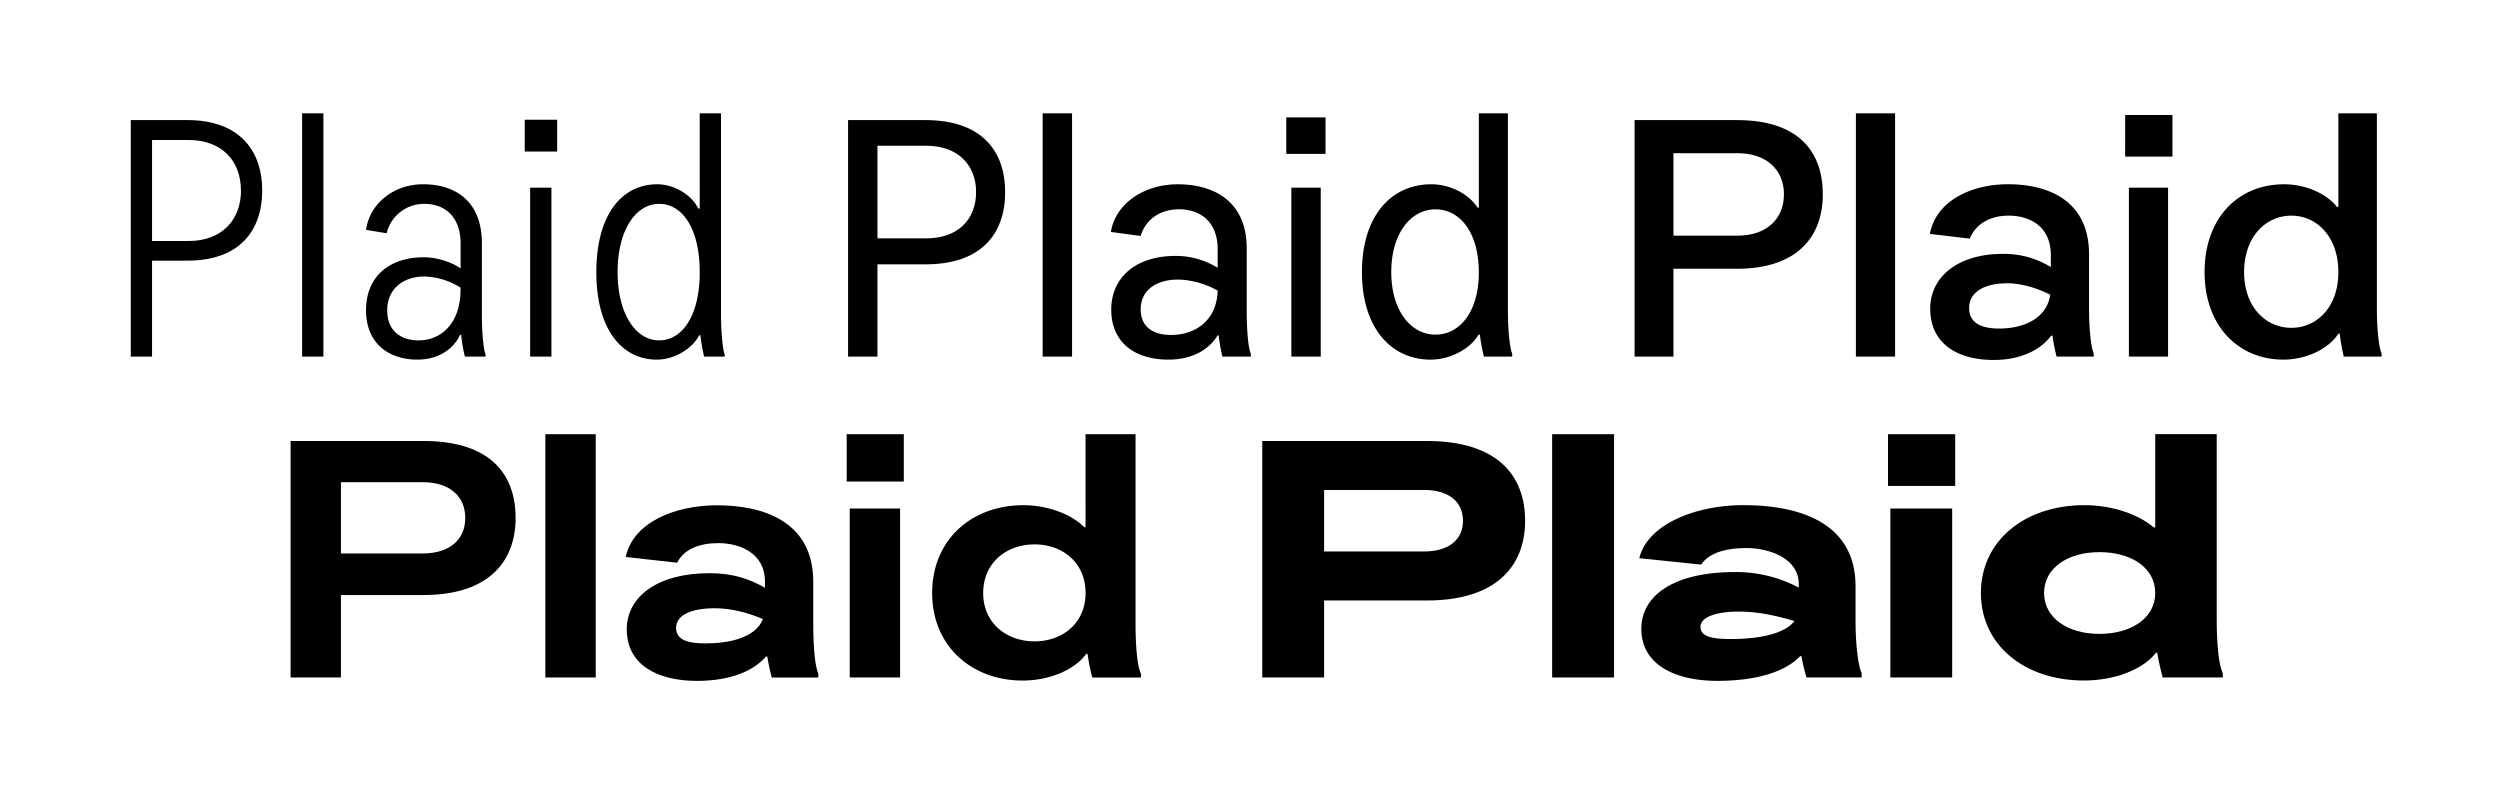
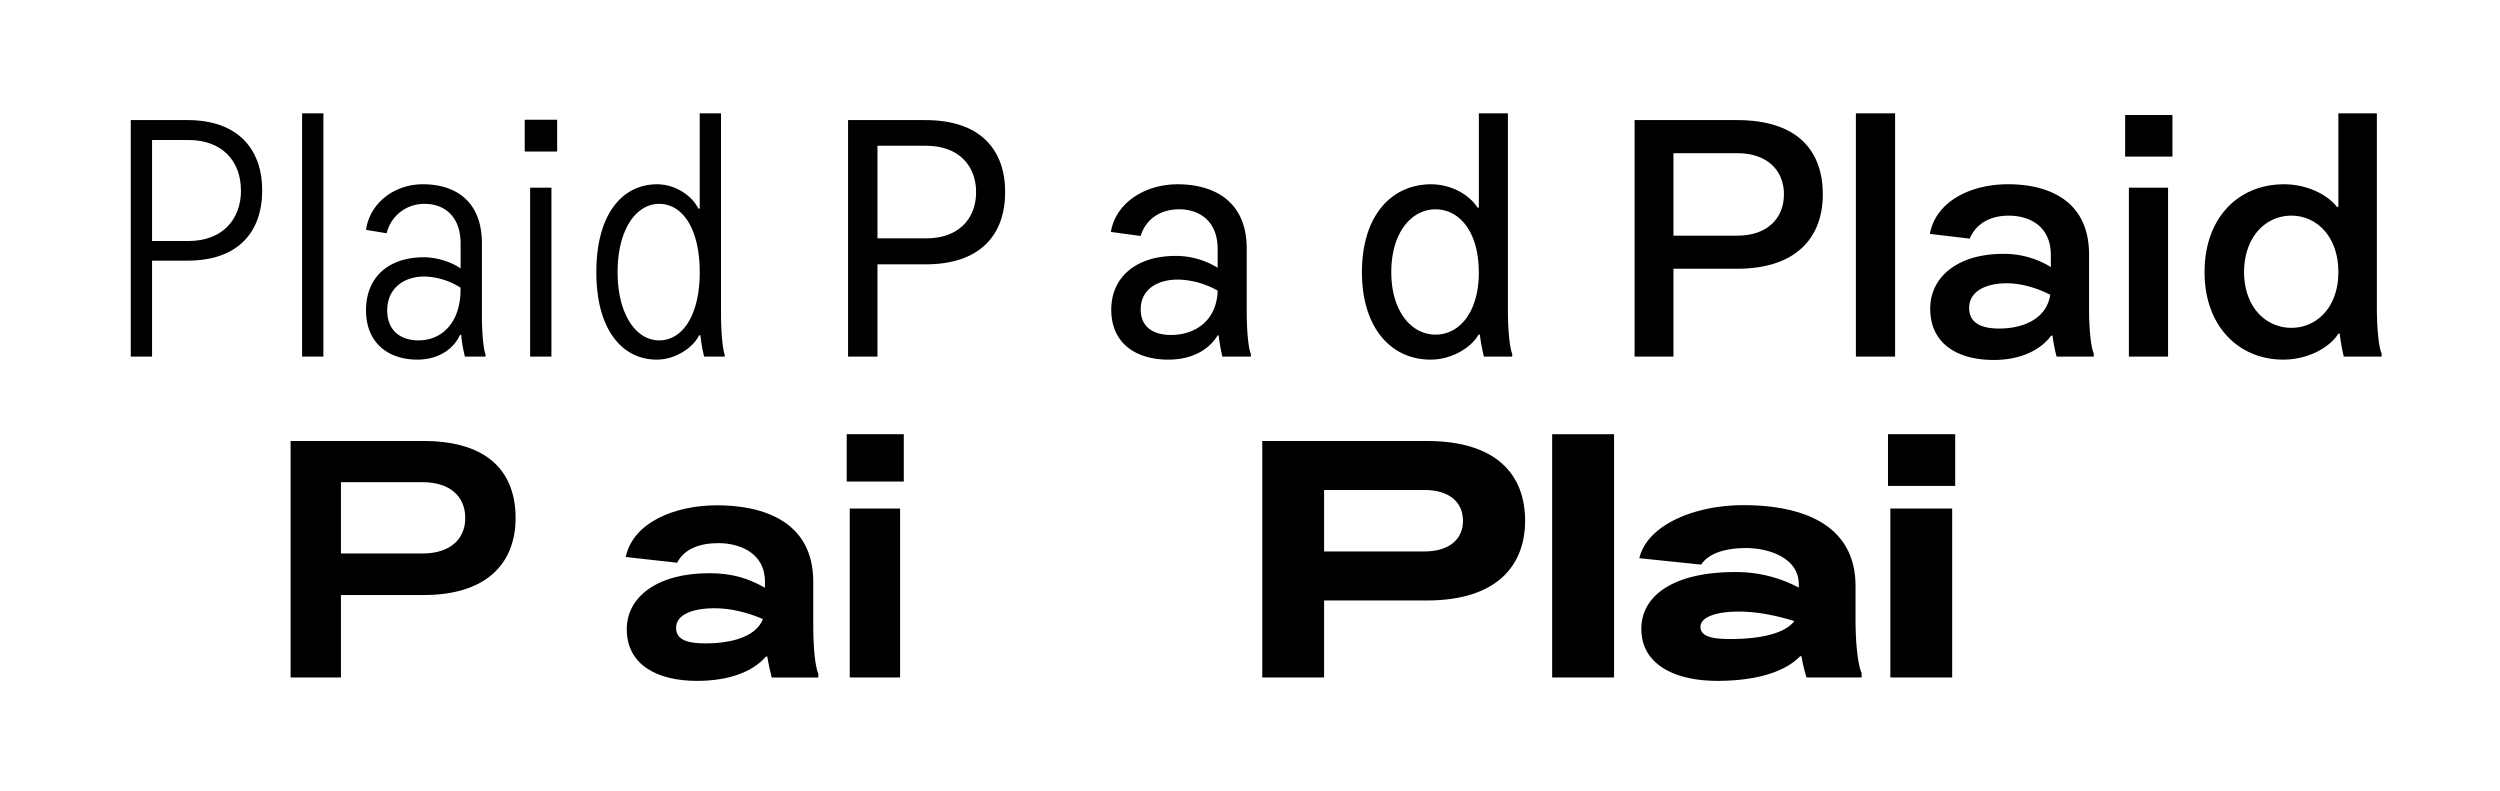
<svg xmlns="http://www.w3.org/2000/svg" id="Layer_1" data-name="Layer 1" viewBox="0 0 1473 466">
  <title>_TT_Index_Graphics</title>
  <path d="M154.49,112.16c0,24.29-13.93,41.41-44,41.41H89.59V210.1H77.05V70.76H110.5C140.56,70.76,154.49,88.27,154.49,112.16Zm-12.54,0c0-17.32-11.15-29.66-30.86-29.66H89.59V142h21.5C130.8,142,142,129.48,142,112.16Z" />
  <path d="M178,210.1V66.78h12.54V210.1Z" />
  <path d="M286.08,208.91v1.19H273.93a80.15,80.15,0,0,1-2.19-12.74H271c-3.78,8.36-12.74,14.53-25.08,14.53-17.32,0-30.26-9.95-30.26-29.06,0-18.71,12.34-31.25,34.24-31.25,6.57,0,15.52,2.39,21.5,6.57V143.61c0-16.72-10.16-23.49-21.11-23.49a22.66,22.66,0,0,0-22.49,17.32l-12.14-2c2-14.73,15.52-26.87,33.64-26.87s34.64,9.16,34.64,34.84v41.8C283.89,194.58,284.68,205.13,286.08,208.91Zm-14.73-38.22v-1.2a41.64,41.64,0,0,0-21.3-6.57c-12.55,0-21.9,7.37-21.9,19.91,0,12.14,8,17.72,18.51,17.72C260.4,200.55,271.35,190,271.35,170.69Z" />
  <path d="M309.17,70.56h19.11V89.27H309.17Zm3.19,139.54V110.57H324.9V210.1Z" />
  <path d="M427,208.91v1.19H414.87a100.46,100.46,0,0,1-2.19-12.54h-.79C408.5,204.73,398,211.89,387,211.89c-20.51,0-35.64-17.71-35.64-51.55,0-34,15.13-51.76,35.83-51.76,10.36,0,20.31,6.37,24.29,14.33h.8V66.78h12.54V185.22C424.83,194.58,425.62,205.13,427,208.91Zm-14.73-48.57c0-25.68-10.16-40.22-23.89-40.22s-24.49,15.33-24.49,40.22c0,24.68,10.75,40.21,24.49,40.21S412.29,185.82,412.29,160.34Z" />
  <path d="M592.24,113.16c0,24.88-14.33,42.6-47,42.6H517V210.1H499.68V70.76h45.58C578.31,70.76,592.24,88.87,592.24,113.16Zm-17.12,0c0-15.93-10.75-27.28-29.26-27.28H517v54.55h28.86C564.37,140.43,575.12,129.28,575.12,113.16Z" />
-   <path d="M614.34,210.1V66.78h17.32V210.1Z" />
  <path d="M737,208.51v1.59H720.24a100.46,100.46,0,0,1-2.19-12.54h-.59c-5,8.36-14.93,14.33-29.07,14.33-19.11,0-33.64-9.55-33.64-29.46,0-18.71,14.13-31.65,38-31.65a47,47,0,0,1,24.69,7V146.8c0-17.12-11.35-23.49-22.7-23.49-10.55,0-19.51,5.37-22.69,15.73l-17.52-2.39c2.79-16.92,19.71-28.07,39.42-28.07,20.5,0,40.61,9.35,40.61,37.82v37C734.58,193.78,735.37,204.73,737,208.51Zm-19.51-37.23a49.52,49.52,0,0,0-23.29-6.56c-13.34,0-22.1,6.56-22.1,17.51s8,15.13,17.92,15.13C703.92,197.36,716.86,189.2,717.46,171.28Z" />
-   <path d="M757.87,69.16H781v21.5H757.87Zm3,140.94V110.57h17.31V210.1Z" />
  <path d="M891,208.51v1.59H874.32a111.34,111.34,0,0,1-2.39-12.94h-.79c-4.18,7.57-15.73,14.73-28.27,14.73-23.09,0-40.41-18.51-40.41-51.55,0-33.25,17.32-51.76,40.81-51.76,11.74,0,22.49,6.17,27.27,13.73h.8V66.78h17.12V183.43C888.46,193.78,889.45,204.73,891,208.51Zm-19.7-48.17c0-23.69-11.35-37-25.48-37-14.54,0-26.08,14.13-26.08,37,0,22.69,11.54,36.82,26.08,36.82C860,197.16,871.34,183.83,871.34,160.34Z" />
  <path d="M1074,114.55c0,25.08-15.32,43.8-50.56,43.8H986V210.1H963.1V70.76h60.32C1059.85,70.76,1074,89.47,1074,114.55Zm-22.89,0c0-14.53-10.35-24.29-27.27-24.29H986v48.58h37.82C1040.74,138.84,1051.09,129.08,1051.09,114.55Z" />
  <path d="M1093.49,210.1V66.78h23.1V210.1Z" />
  <path d="M1233.64,208.31v1.79h-21.9a96.84,96.84,0,0,1-2.39-12.34h-.8c-6,8.16-17.51,14.33-33.84,14.33-21.1,0-37.42-9.35-37.42-30.26,0-18.71,16.32-32.24,42.8-32.24a52.4,52.4,0,0,1,28.26,7.76v-7c0-17.32-12.74-23.29-24.88-23.29-10.35,0-19.11,4.38-22.89,13.54l-23.49-2.79c3.58-19.51,24.48-29.26,46-29.26,23.49,0,47.78,9.35,47.78,41.4v31.26C1230.85,193,1231.84,204.13,1233.64,208.31ZM1208,173.67c-8.17-4.18-17.52-6.76-25.29-6.76-14.13,0-22.49,5.57-22.49,14.53,0,9.35,8,12.14,17.72,12.14C1191.23,193.58,1205.77,188.4,1208,173.67Z" />
  <path d="M1252.15,67.77H1280V92.26h-27.87Zm2.19,142.33V110.57h23.09V210.1Z" />
  <path d="M1403.24,208.31v1.79h-22.3a125.2,125.2,0,0,1-2.39-13.53h-.79c-5.18,8.36-18.12,15.32-32.45,15.32-26.28,0-46.38-19.7-46.38-51.55,0-32.25,20.1-51.76,46.78-51.76,13.53,0,25.48,6,31.25,13.34h.8V66.78h22.69V181.24C1400.45,193,1401.45,204.13,1403.24,208.31Zm-25.48-48c0-21.1-12.94-33.25-27.67-33.25-15.33,0-27.87,12.74-27.87,33.25,0,20.3,12.54,32.84,27.87,32.84C1364.82,193.18,1377.76,181.24,1377.76,160.34Z" />
  <path d="M303.79,305.21c0,25.68-15.92,45.39-54.34,45.39H200.88v48.57H171.22V259.83h78.23C289.06,259.83,303.79,279.53,303.79,305.21Zm-29.66,0c0-13.14-9.55-21.1-25.08-21.1H200.88v42h48.17C264.58,326.11,274.13,318.15,274.13,305.21Z" />
-   <path d="M321.31,399.17V255.84H351V399.17Z" />
  <path d="M482.16,397v2.19H454.69c-.8-3.18-1.79-7.36-2.59-12.34h-.8c-7.36,8.56-21.1,14.33-40.61,14.33-23.29,0-41.4-9.35-41.4-30.45,0-19.12,18.11-33,48.57-33,13.93,0,23.29,3.19,32.85,8.56v-3.58c0-17.12-15.13-22.7-27.47-22.7-10.95,0-20.11,3.39-24.29,11.55l-30.26-3.38c4.38-20.71,29.46-30.46,53.75-30.46,27.07,0,56.73,9.35,56.73,45v25.08C479.17,380.86,480.17,392.6,482.16,397Zm-32.65-32.25c-9.35-4-19.11-6.37-28.46-6.37-14.34,0-22.7,4.38-22.7,11.55,0,7.76,8.16,9.16,17.72,9.16C428.81,379.07,445.13,376.08,449.51,364.73Z" />
  <path d="M498.88,255.84h33.64v27.87H498.88Zm1.79,143.33V299.64h29.66v99.53Z" />
-   <path d="M672.26,397v2.19H643.6a106.23,106.23,0,0,1-2.79-13.93H640c-6.37,9-21.1,15.72-37.43,15.72-30.26,0-53.35-20.5-53.35-51.55,0-31.26,23.09-51.76,53.75-51.76,15.53,0,29.06,6,35.83,12.94h.8V255.84h29.46V367.72C669.08,380.86,670.08,392.6,672.26,397Zm-32.64-47.57c0-18.12-13.74-28.67-30.06-28.67-16.72,0-30.26,10.95-30.26,28.67,0,17.51,13.54,28.46,30.26,28.46C625.88,377.87,639.62,367.32,639.62,349.41Z" />
  <path d="M898.6,306.8c0,26.28-16.52,47-57.92,47H780.16v45.38H743.73V259.83h96.95C882.68,259.83,898.6,280.53,898.6,306.8Zm-36.62,0c0-11.74-9.16-18.11-22.7-18.11H780.16v36.23h59.12C852.82,324.92,862,318.55,862,306.8Z" />
  <path d="M914.53,399.17V255.84H951V399.17Z" />
  <path d="M1096.88,396.58v2.59h-32.45a89.74,89.74,0,0,1-3-12.54h-.79c-8.56,9-25.29,14.53-48.78,14.53-25.28,0-44.79-9.75-44.79-30.65,0-19.51,18.92-33.45,55.15-33.45a78.52,78.52,0,0,1,37.62,9.16v-2c0-15.93-18.51-21.3-30.86-21.3-11.54,0-21.89,2.59-26.67,9.75l-36.43-3.78c4.78-19.9,33-31.25,61.31-31.25,31.06,0,66.09,9.15,66.09,47.77v19.71C1093.29,379.27,1094.69,392,1096.88,396.58Zm-39.62-30.65c-11.15-3.39-21.9-5.58-32.84-5.58-13.74,0-22.5,3.39-22.5,9,0,6.17,8.16,7.17,18.12,7.17C1032.58,376.48,1050.49,374.69,1057.26,365.93Z" />
  <path d="M1112.4,255.84H1152V286.3H1112.4Zm1.39,143.33V299.64h36.43v99.53Z" />
-   <path d="M1309.67,396.58v2.59h-35.43c-1-3.78-2.19-8.56-3.19-14.53h-.79c-7.57,9.75-24.09,16.32-42.4,16.32-35,0-60.72-20.9-60.72-51.55,0-30.86,25.88-51.76,60.92-51.76,17.91,0,32.84,6.17,41,13.14h.8v-55h36.23V365.13C1306.09,379.27,1307.28,392,1309.67,396.58Zm-39.81-47.17c0-14.93-14.13-24.09-32.85-24.09s-32.64,9.35-32.64,24.09c0,14.53,13.73,24.08,32.64,24.08C1255.73,373.49,1269.86,364.14,1269.86,349.41Z" />
</svg>